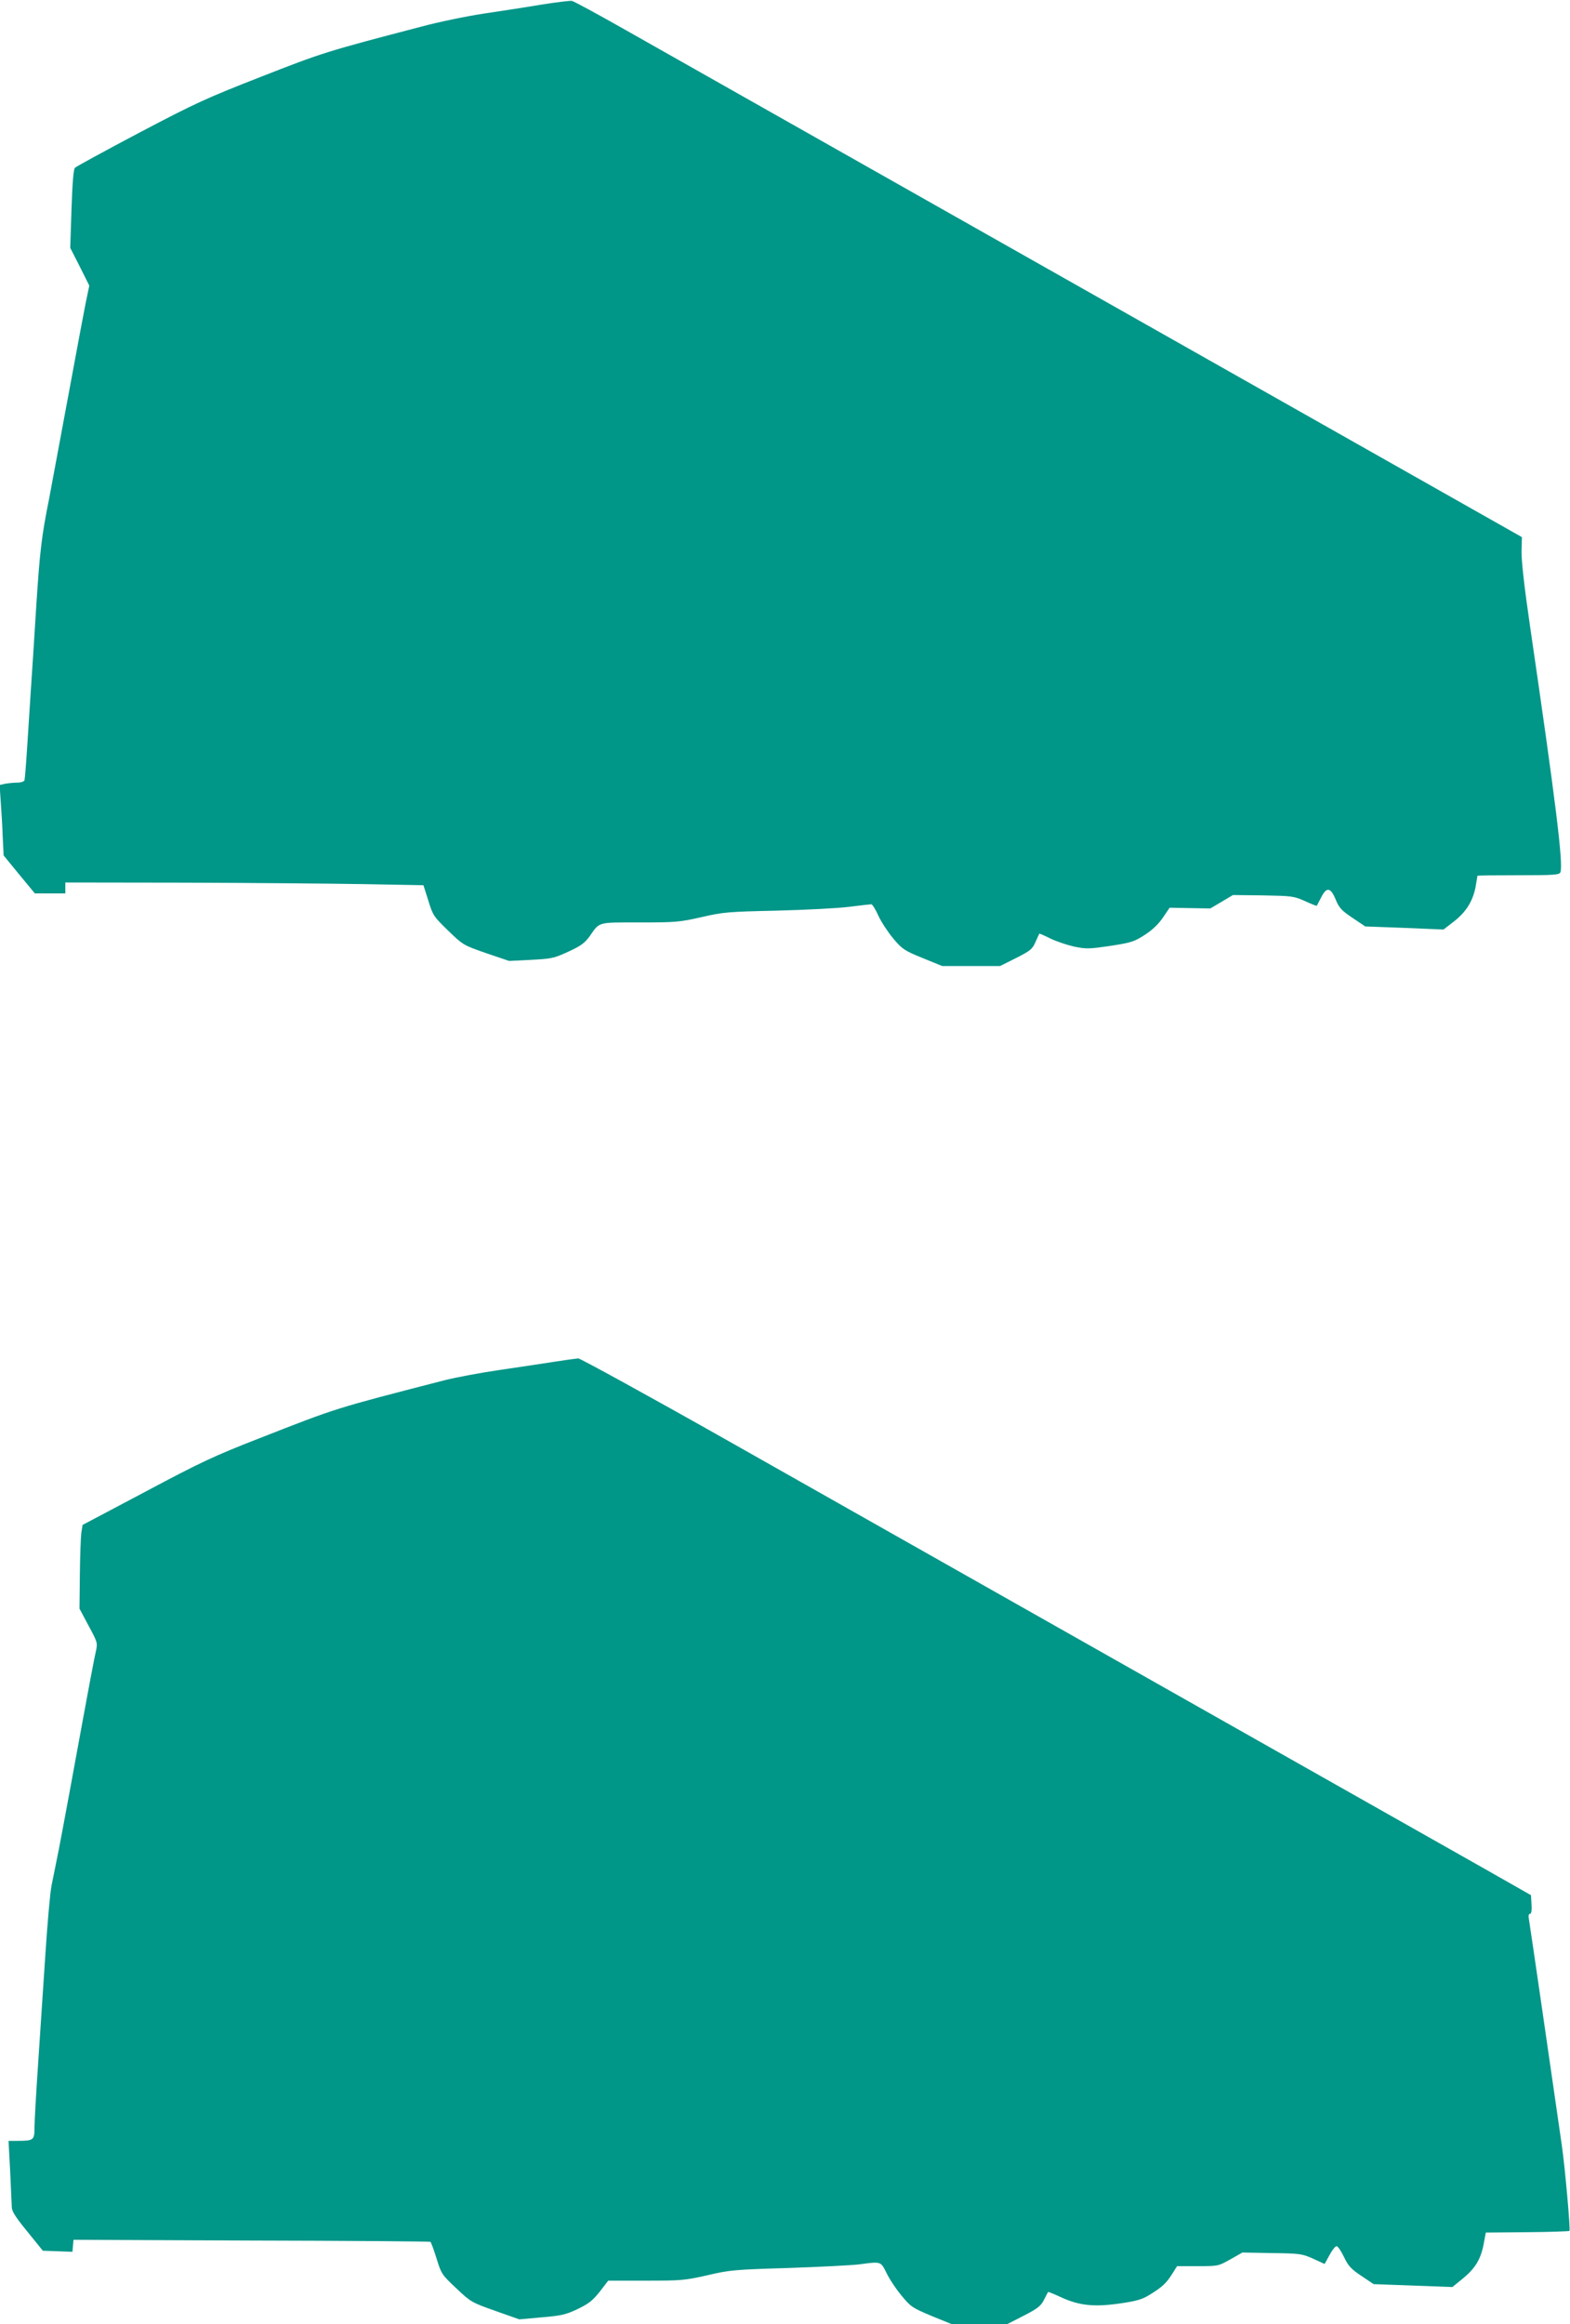
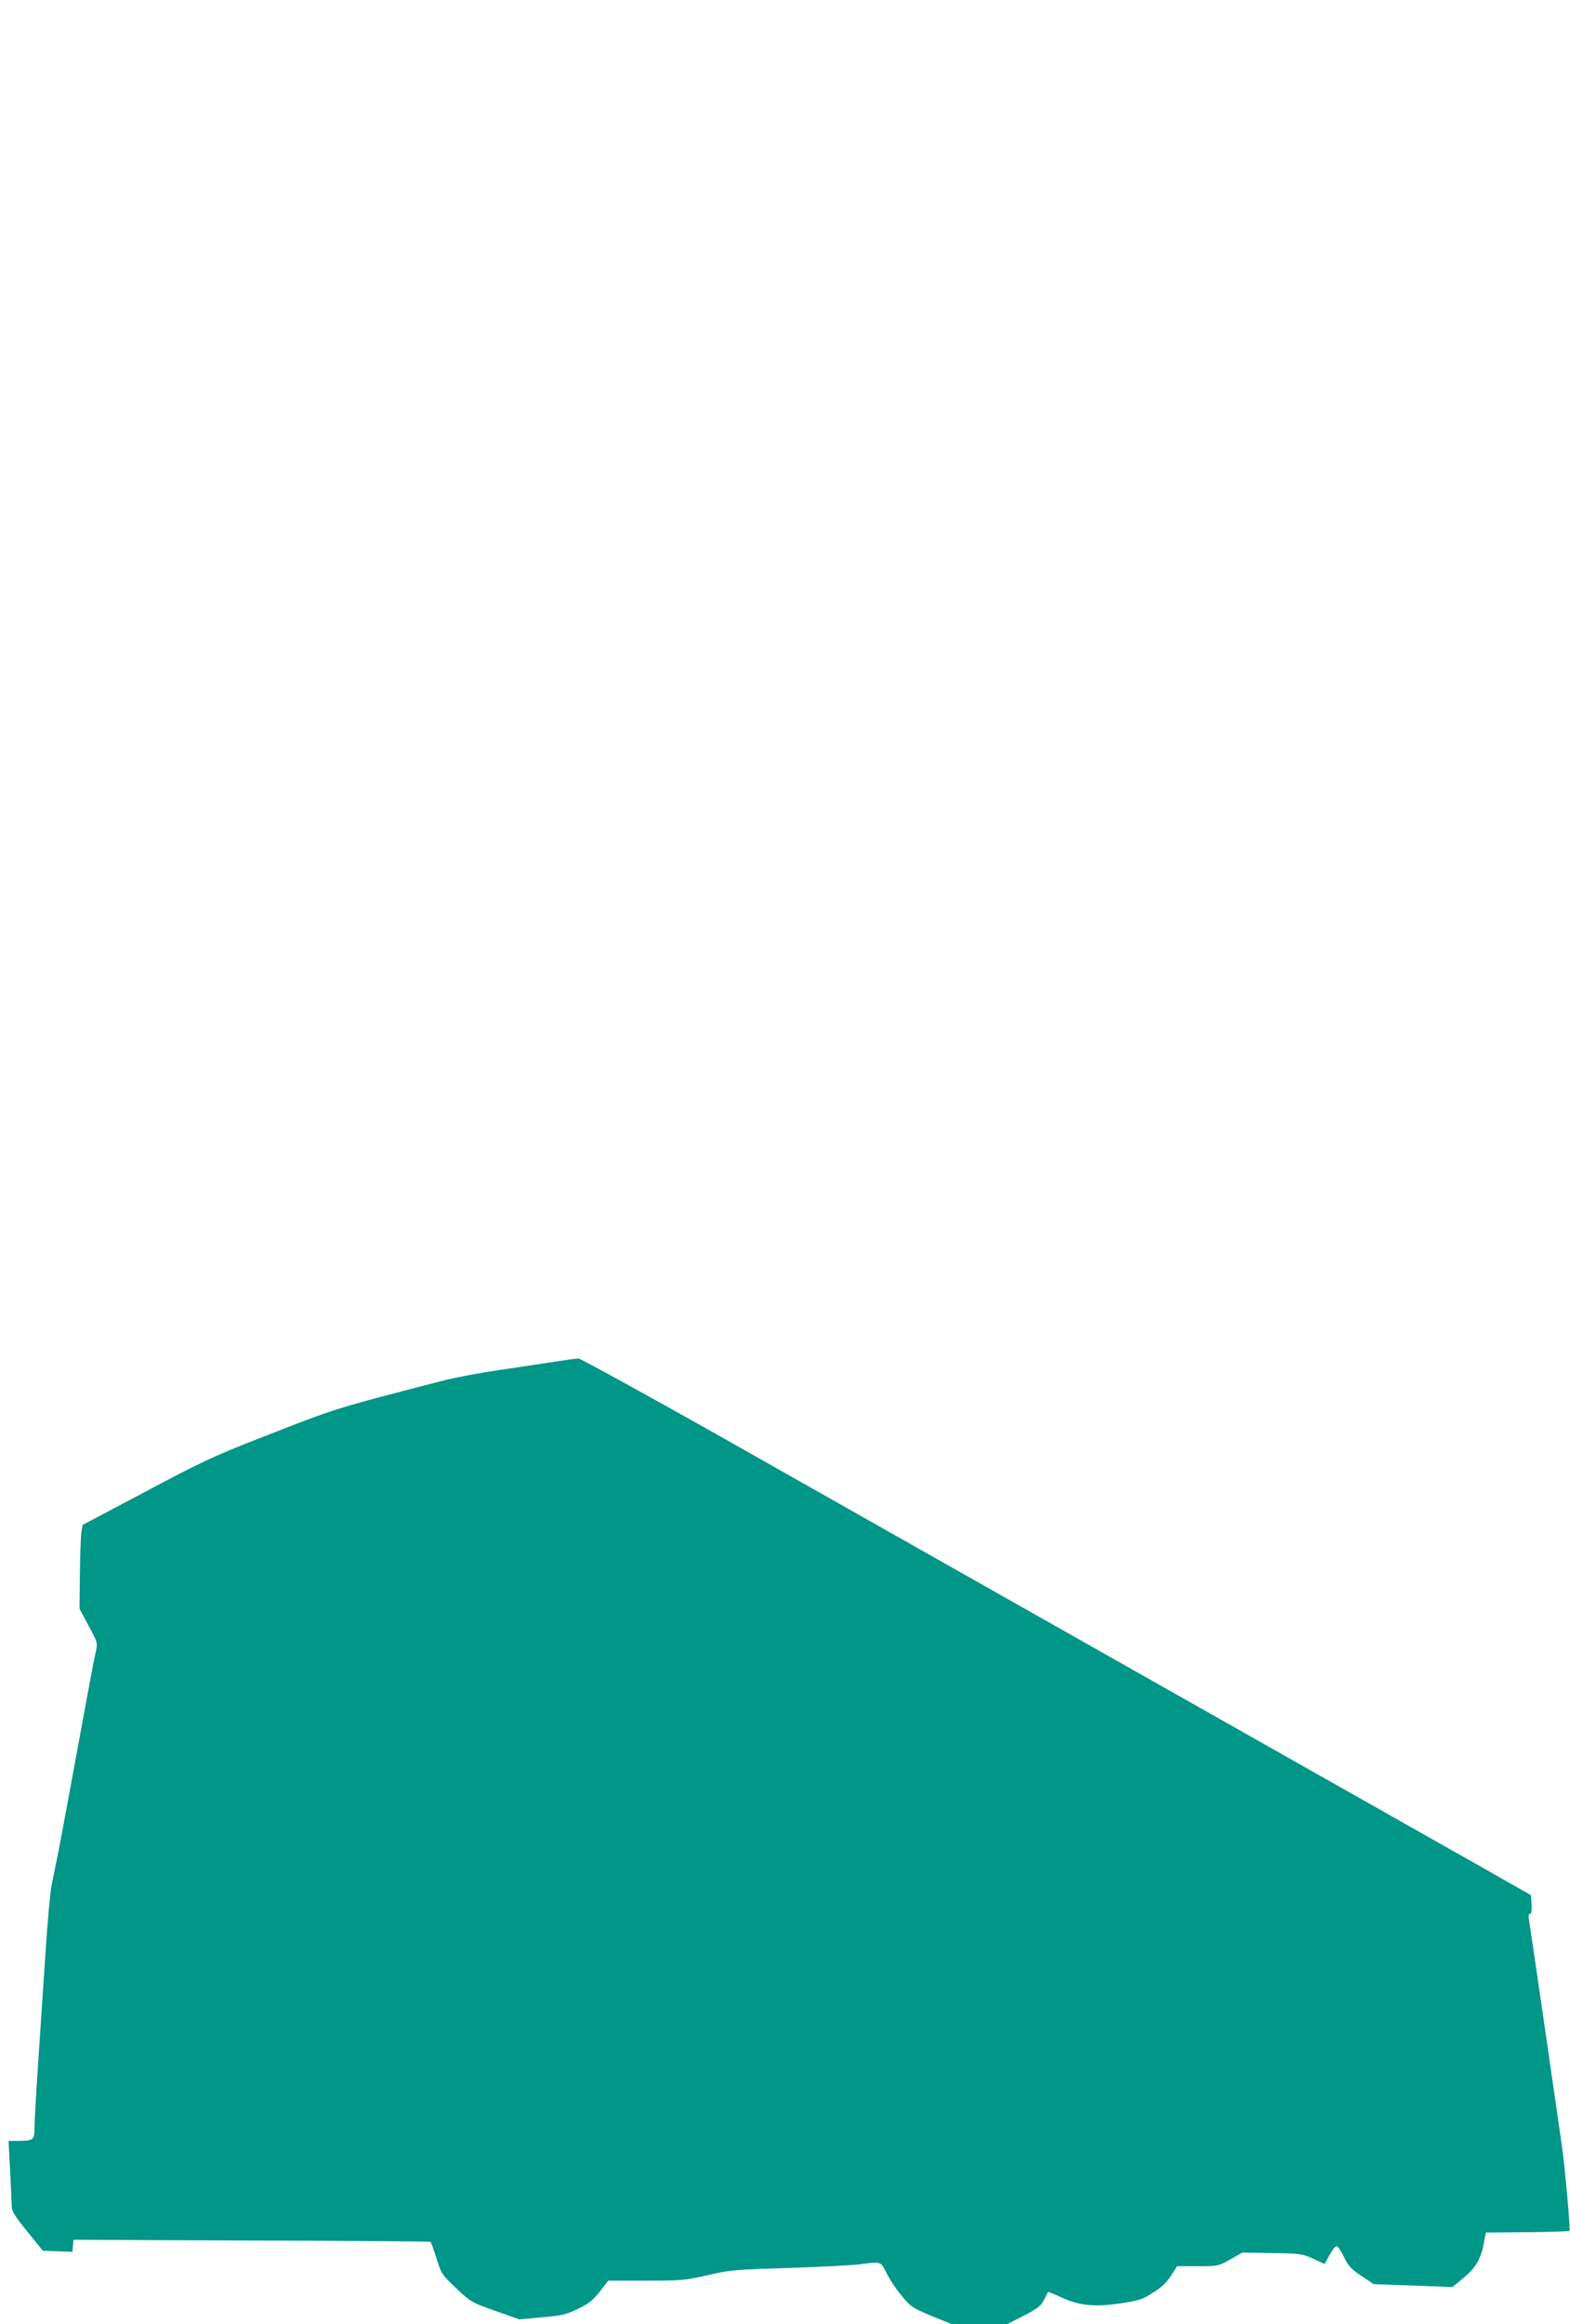
<svg xmlns="http://www.w3.org/2000/svg" version="1.0" width="865pt" height="1280pt" viewBox="0 0 865 1280" preserveAspectRatio="xMidYMid meet">
  <g transform="translate(0,1280) scale(0.1,-0.1)" fill="#009688" stroke="none">
-     <path d="M2985 12775 c-82 -14 -226 -36 -320 -50 -93 -14 -249 -46 -345 -72 -524 -137 -543 -143 -880 -275 -307 -120 -363 -146 -675 -310 -187 -99 -345 -185 -352 -192 -8 -7 -14 -81 -19 -226 l-7 -215 53 -104 52 -104 -21 -101 c-11 -56 -47 -247 -80 -426 -83 -447 -111 -597 -121 -650 -40 -197 -51 -289 -70 -585 -11 -181 -25 -391 -30 -465 -5 -74 -14 -214 -20 -310 -6 -96 -13 -181 -15 -187 -2 -7 -20 -13 -38 -13 -19 0 -49 -3 -67 -6 l-32 -7 6 -91 c4 -50 9 -137 11 -194 l5 -103 86 -105 86 -104 84 0 84 0 0 30 0 30 658 -1 c361 -1 805 -5 986 -8 l329 -6 27 -85 c25 -82 30 -88 109 -165 82 -79 83 -80 209 -124 l127 -43 121 6 c114 6 127 9 205 45 68 31 90 47 117 84 58 82 40 77 276 77 199 0 220 2 340 29 121 28 146 30 415 36 157 4 337 13 399 21 62 8 117 14 123 14 5 0 23 -28 38 -62 16 -35 53 -91 82 -126 50 -59 61 -67 162 -108 l108 -44 160 0 159 0 88 44 c79 40 90 49 107 88 10 23 20 44 21 46 1 2 28 -10 60 -26 33 -16 92 -36 132 -45 68 -14 84 -13 200 4 116 18 131 23 190 61 43 28 76 60 100 96 l36 53 112 -2 112 -2 63 37 62 37 166 -2 c159 -3 169 -4 230 -31 35 -16 64 -28 66 -26 1 2 12 22 24 46 30 59 52 56 80 -12 19 -46 32 -60 93 -101 l70 -47 216 -8 215 -9 57 44 c67 52 105 112 120 192 5 31 10 58 10 60 0 2 101 3 225 3 197 0 226 2 232 16 17 44 -25 383 -167 1354 -32 218 -48 363 -47 414 l2 78 -640 362 c-607 343 -3718 2103 -4304 2434 -150 85 -281 156 -290 157 -9 2 -83 -7 -166 -20z" />
    <path d="M3050 5300 c-63 -10 -198 -30 -300 -45 -102 -15 -237 -40 -300 -56 -612 -158 -585 -149 -1024 -321 -246 -96 -321 -131 -625 -293 l-346 -183 -7 -44 c-3 -24 -7 -127 -8 -230 l-2 -187 50 -94 c49 -90 50 -95 41 -138 -10 -43 -24 -114 -144 -769 -31 -168 -63 -339 -72 -380 -8 -41 -21 -106 -29 -144 -8 -39 -23 -210 -34 -380 -11 -171 -30 -442 -40 -602 -11 -161 -20 -319 -20 -352 0 -68 -5 -72 -94 -72 l-49 0 9 -167 c4 -93 8 -182 9 -198 0 -23 22 -57 86 -135 l85 -105 81 -3 82 -3 3 33 3 33 980 -4 c539 -1 983 -5 986 -7 4 -2 19 -43 34 -91 26 -85 29 -90 109 -165 79 -75 84 -78 214 -124 l133 -47 122 11 c107 9 132 14 198 45 62 30 83 46 123 96 l47 61 208 0 c195 0 215 2 339 30 123 29 150 31 449 40 175 6 350 15 388 20 120 16 117 17 149 -47 15 -32 52 -88 82 -124 52 -63 59 -68 166 -113 l113 -46 152 0 151 0 92 47 c78 40 95 54 112 88 11 22 21 41 23 43 1 1 31 -11 66 -27 102 -48 184 -57 325 -37 98 14 128 23 169 49 67 41 91 63 123 114 l27 43 113 0 c113 0 114 0 180 37 l67 38 163 -3 c156 -2 166 -4 227 -31 l63 -29 27 49 c14 27 32 49 39 49 7 0 25 -27 41 -60 24 -50 39 -66 96 -104 l67 -45 217 -8 217 -8 59 48 c67 55 98 106 114 192 l11 60 228 2 c126 1 231 5 233 7 6 6 -24 345 -42 471 -53 369 -176 1216 -181 1243 -4 21 -2 32 5 32 8 0 11 17 9 52 l-3 51 -255 145 c-233 132 -2118 1197 -4154 2349 -451 255 -829 462 -840 462 -12 -1 -73 -9 -136 -19z" />
  </g>
</svg>